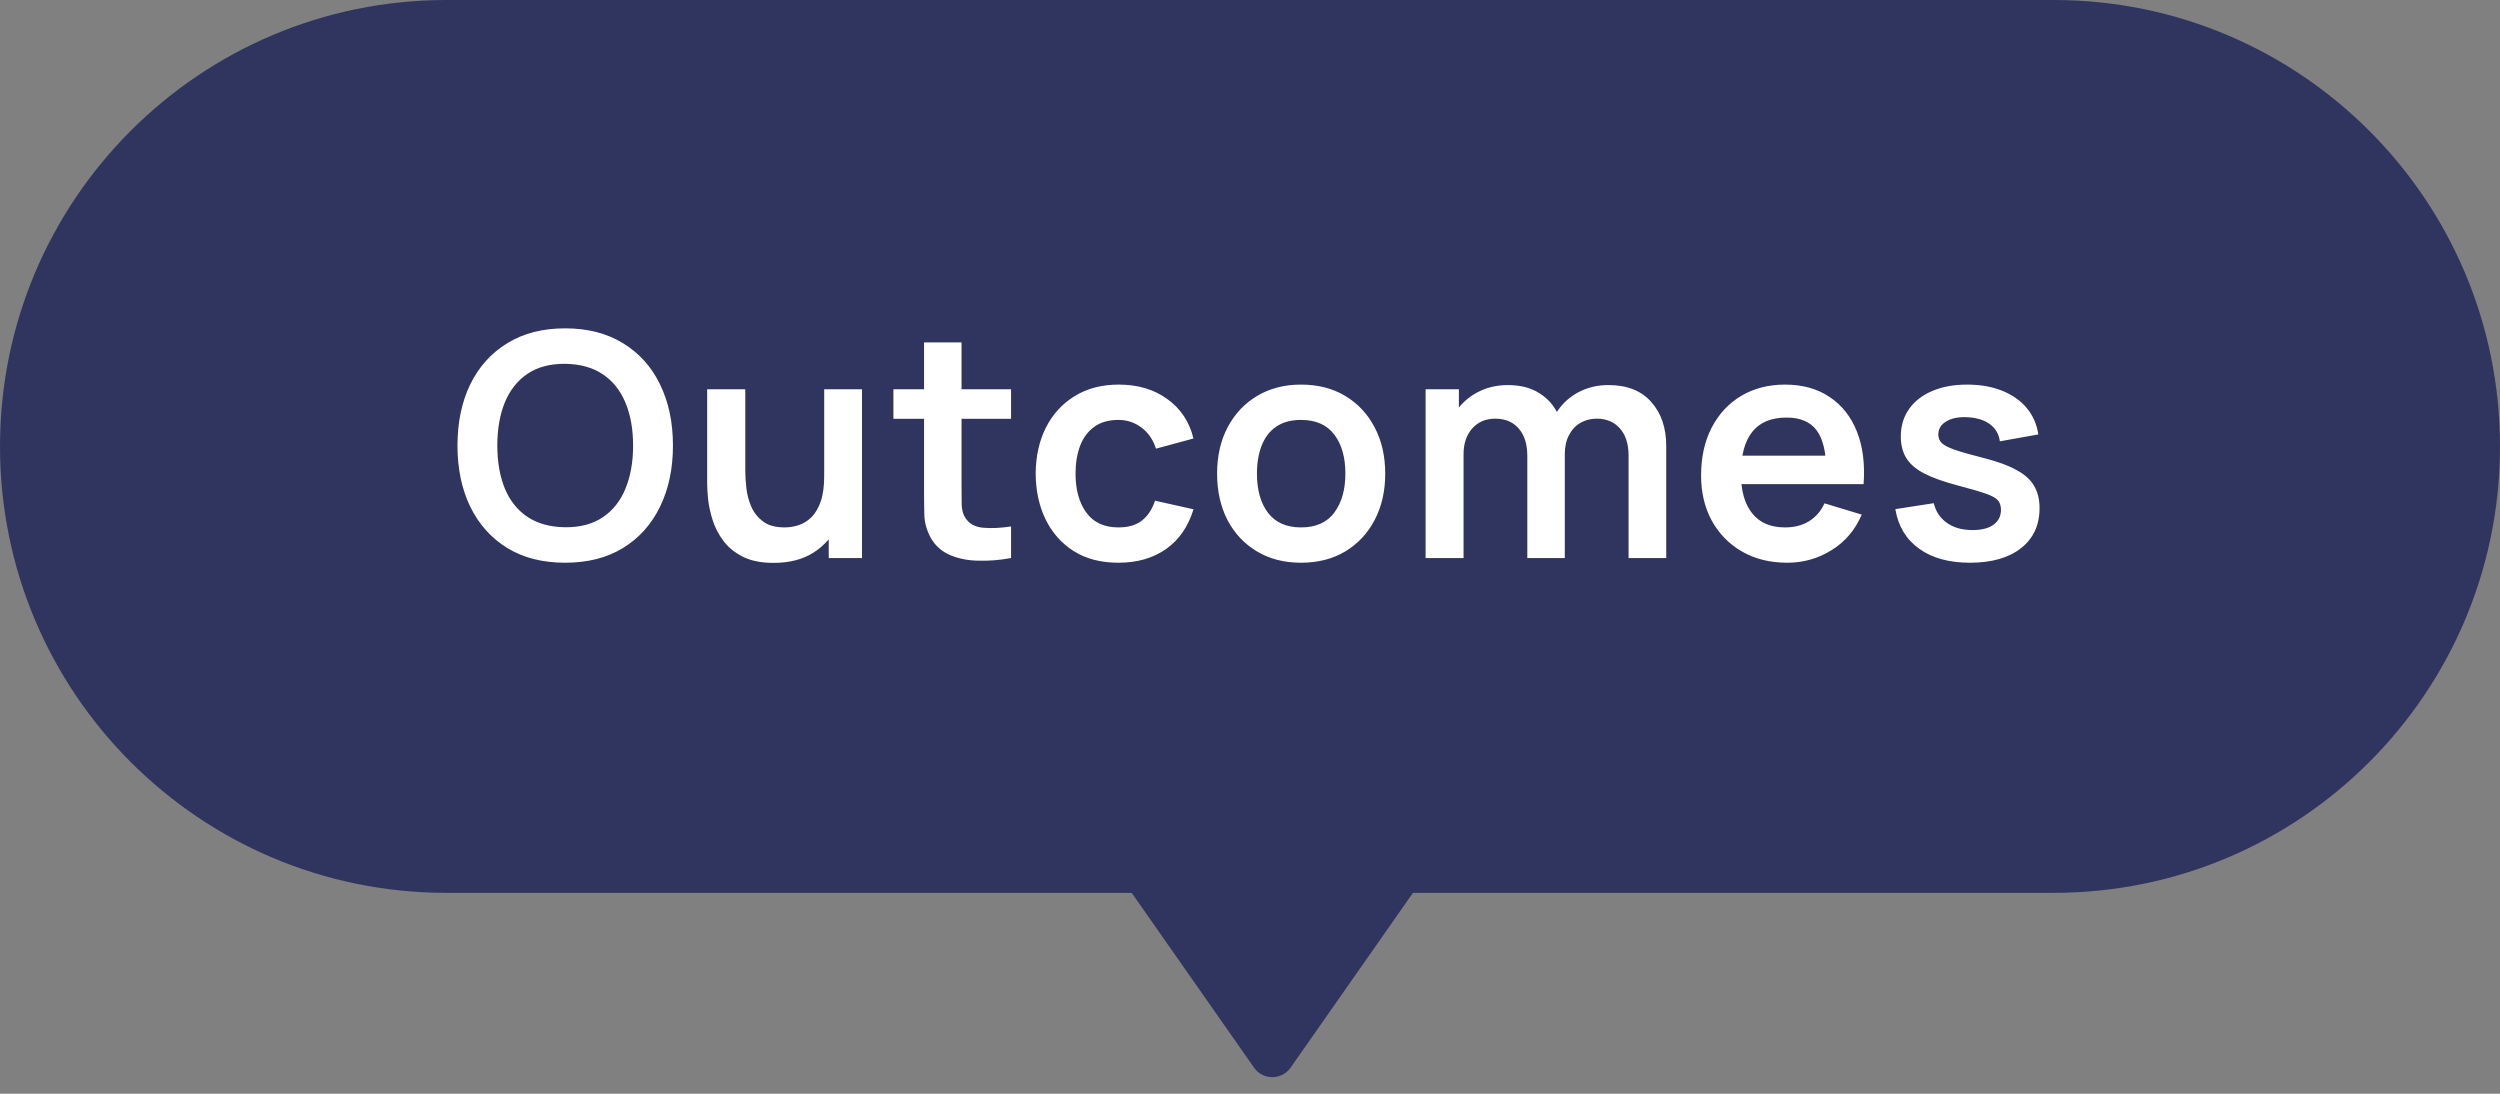
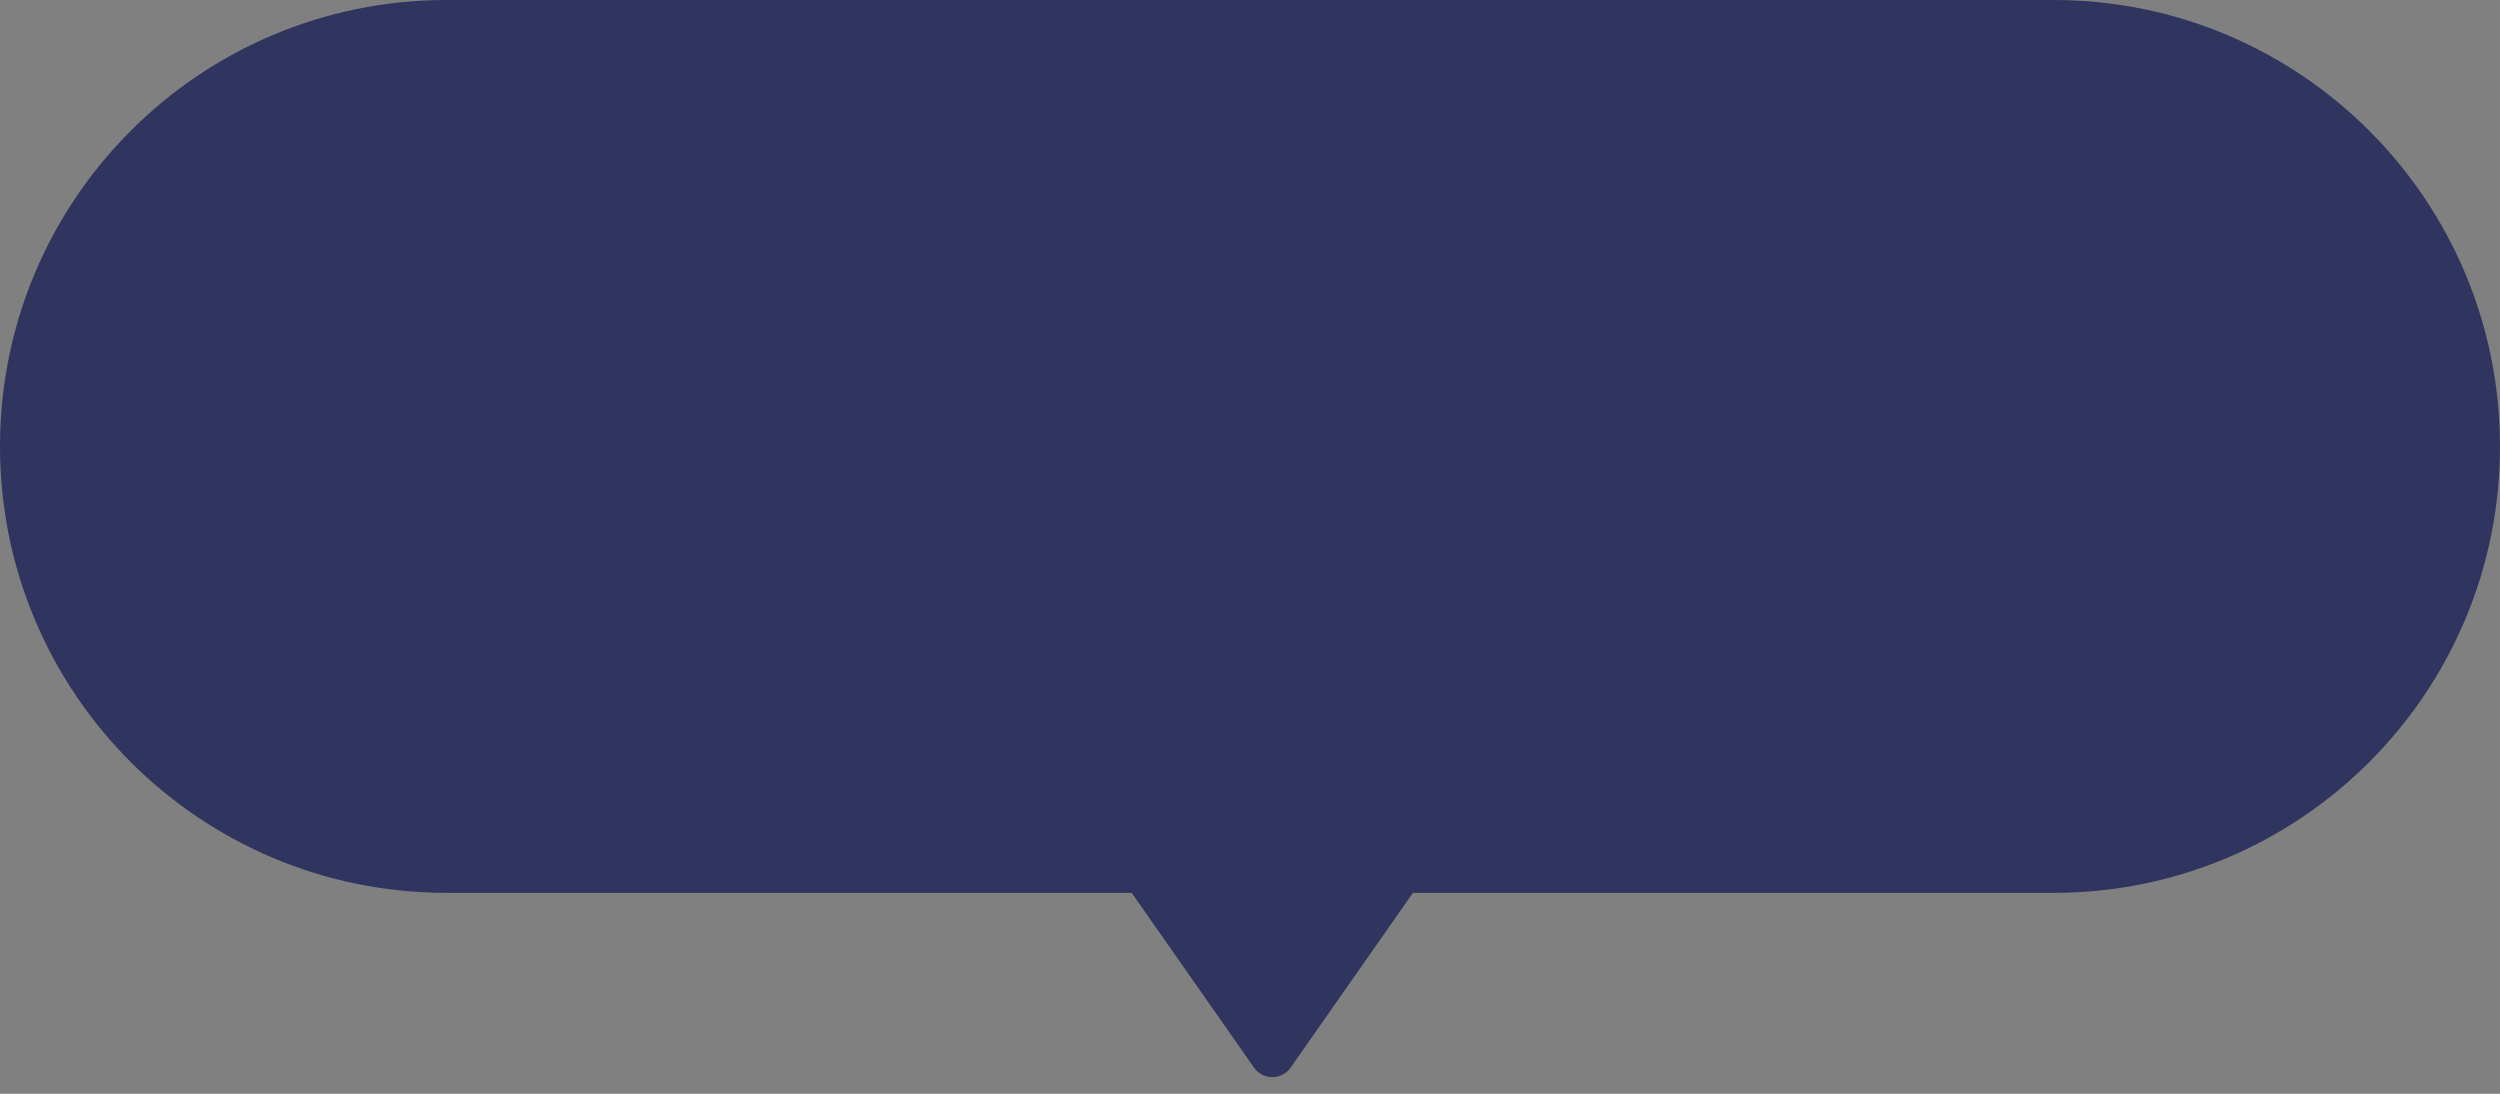
<svg xmlns="http://www.w3.org/2000/svg" width="112" height="49" viewBox="0 0 112 49" fill="none">
  <rect x="0" y="0" width="112" height="49" fill="#808080" stroke="none" />
  <path d="M0 20C0 8.954 8.954 0 20 0H92C103.046 0 112 8.954 112 20C112 31.046 103.046 40 92 40H20C8.954 40 0 31.046 0 20Z" fill="#303560" />
-   <path d="M25.318 25.21C24.31 25.21 23.446 24.991 22.728 24.552C22.009 24.109 21.456 23.493 21.069 22.704C20.686 21.915 20.495 21.001 20.495 19.96C20.495 18.919 20.686 18.005 21.069 17.216C21.456 16.427 22.009 15.814 22.728 15.375C23.446 14.932 24.31 14.71 25.318 14.71C26.326 14.71 27.189 14.932 27.908 15.375C28.631 15.814 29.184 16.427 29.567 17.216C29.954 18.005 30.148 18.919 30.148 19.96C30.148 21.001 29.954 21.915 29.567 22.704C29.184 23.493 28.631 24.109 27.908 24.552C27.189 24.991 26.326 25.21 25.318 25.21ZM25.318 23.621C25.994 23.626 26.557 23.476 27.005 23.173C27.457 22.87 27.796 22.443 28.02 21.892C28.248 21.341 28.363 20.697 28.363 19.96C28.363 19.223 28.248 18.583 28.02 18.042C27.796 17.496 27.457 17.071 27.005 16.768C26.557 16.465 25.994 16.308 25.318 16.299C24.641 16.294 24.079 16.444 23.631 16.747C23.183 17.05 22.844 17.477 22.616 18.028C22.392 18.579 22.28 19.223 22.28 19.96C22.28 20.697 22.392 21.339 22.616 21.885C22.84 22.426 23.176 22.849 23.624 23.152C24.076 23.455 24.641 23.612 25.318 23.621ZM34.656 25.217C34.096 25.217 33.634 25.124 33.27 24.937C32.906 24.75 32.617 24.512 32.402 24.223C32.187 23.934 32.029 23.626 31.926 23.299C31.823 22.972 31.756 22.664 31.723 22.375C31.695 22.081 31.681 21.843 31.681 21.661V17.44H33.389V21.08C33.389 21.313 33.405 21.577 33.438 21.871C33.471 22.16 33.545 22.44 33.662 22.711C33.783 22.977 33.961 23.196 34.194 23.369C34.432 23.542 34.752 23.628 35.153 23.628C35.368 23.628 35.58 23.593 35.79 23.523C36 23.453 36.189 23.334 36.357 23.166C36.53 22.993 36.667 22.758 36.77 22.459C36.873 22.16 36.924 21.782 36.924 21.325L37.925 21.752C37.925 22.396 37.799 22.979 37.547 23.502C37.3 24.025 36.933 24.442 36.448 24.755C35.963 25.063 35.365 25.217 34.656 25.217ZM37.127 25V22.655H36.924V17.44H38.618V25H37.127ZM45.296 25C44.796 25.093 44.306 25.133 43.826 25.119C43.35 25.11 42.923 25.023 42.545 24.86C42.167 24.692 41.88 24.428 41.684 24.069C41.511 23.742 41.42 23.409 41.411 23.068C41.401 22.727 41.397 22.342 41.397 21.913V15.34H43.077V21.815C43.077 22.118 43.079 22.384 43.084 22.613C43.093 22.842 43.142 23.028 43.231 23.173C43.399 23.453 43.667 23.609 44.036 23.642C44.404 23.675 44.824 23.656 45.296 23.586V25ZM40.025 18.763V17.44H45.296V18.763H40.025ZM50.102 25.21C49.322 25.21 48.657 25.037 48.106 24.692C47.556 24.342 47.133 23.866 46.84 23.264C46.55 22.662 46.403 21.981 46.398 21.22C46.403 20.445 46.555 19.759 46.853 19.162C47.157 18.56 47.586 18.089 48.142 17.748C48.697 17.403 49.357 17.23 50.123 17.23C50.981 17.23 51.707 17.447 52.3 17.881C52.897 18.31 53.286 18.898 53.468 19.645L51.788 20.1C51.658 19.694 51.441 19.379 51.138 19.155C50.834 18.926 50.489 18.812 50.102 18.812C49.663 18.812 49.301 18.917 49.017 19.127C48.732 19.332 48.522 19.617 48.386 19.981C48.251 20.345 48.184 20.758 48.184 21.22C48.184 21.939 48.344 22.52 48.666 22.963C48.989 23.406 49.467 23.628 50.102 23.628C50.55 23.628 50.902 23.525 51.158 23.32C51.42 23.115 51.616 22.818 51.746 22.431L53.468 22.816C53.235 23.586 52.827 24.179 52.243 24.594C51.66 25.005 50.946 25.21 50.102 25.21ZM58.285 25.21C57.529 25.21 56.869 25.04 56.304 24.699C55.739 24.358 55.301 23.889 54.988 23.292C54.68 22.69 54.526 21.999 54.526 21.22C54.526 20.427 54.685 19.731 55.002 19.134C55.319 18.537 55.761 18.07 56.325 17.734C56.89 17.398 57.543 17.23 58.285 17.23C59.046 17.23 59.709 17.4 60.273 17.741C60.838 18.082 61.276 18.553 61.589 19.155C61.902 19.752 62.058 20.441 62.058 21.22C62.058 22.004 61.9 22.697 61.582 23.299C61.27 23.896 60.831 24.365 60.266 24.706C59.702 25.042 59.041 25.21 58.285 25.21ZM58.285 23.628C58.957 23.628 59.456 23.404 59.783 22.956C60.11 22.508 60.273 21.929 60.273 21.22C60.273 20.487 60.108 19.904 59.776 19.47C59.445 19.031 58.948 18.812 58.285 18.812C57.833 18.812 57.459 18.915 57.165 19.12C56.876 19.321 56.661 19.603 56.521 19.967C56.381 20.326 56.311 20.744 56.311 21.22C56.311 21.953 56.477 22.538 56.808 22.977C57.144 23.411 57.636 23.628 58.285 23.628ZM72.96 25V20.408C72.96 19.89 72.831 19.486 72.575 19.197C72.318 18.903 71.97 18.756 71.531 18.756C71.261 18.756 71.018 18.819 70.803 18.945C70.589 19.066 70.418 19.248 70.293 19.491C70.166 19.729 70.103 20.014 70.103 20.345L69.355 19.904C69.35 19.381 69.466 18.922 69.704 18.525C69.947 18.124 70.274 17.811 70.684 17.587C71.095 17.363 71.552 17.251 72.056 17.251C72.892 17.251 73.531 17.503 73.975 18.007C74.422 18.506 74.647 19.164 74.647 19.981V25H72.96ZM63.867 25V17.44H65.358V19.785H65.567V25H63.867ZM68.424 25V20.429C68.424 19.902 68.295 19.491 68.038 19.197C67.782 18.903 67.432 18.756 66.989 18.756C66.559 18.756 66.214 18.903 65.953 19.197C65.696 19.491 65.567 19.874 65.567 20.345L64.811 19.841C64.811 19.351 64.933 18.91 65.175 18.518C65.418 18.126 65.745 17.818 66.156 17.594C66.571 17.365 67.035 17.251 67.549 17.251C68.113 17.251 68.585 17.372 68.963 17.615C69.345 17.853 69.63 18.18 69.817 18.595C70.008 19.006 70.103 19.47 70.103 19.988V25H68.424ZM80.066 25.21C79.301 25.21 78.629 25.044 78.05 24.713C77.472 24.382 77.019 23.922 76.692 23.334C76.37 22.746 76.209 22.069 76.209 21.304C76.209 20.478 76.368 19.762 76.685 19.155C77.003 18.544 77.444 18.07 78.008 17.734C78.573 17.398 79.226 17.23 79.968 17.23C80.752 17.23 81.417 17.414 81.963 17.783C82.514 18.147 82.922 18.663 83.188 19.33C83.454 19.997 83.555 20.784 83.489 21.689H81.816V21.073C81.812 20.252 81.667 19.652 81.382 19.274C81.098 18.896 80.65 18.707 80.038 18.707C79.348 18.707 78.834 18.922 78.498 19.351C78.162 19.776 77.994 20.399 77.994 21.22C77.994 21.985 78.162 22.578 78.498 22.998C78.834 23.418 79.324 23.628 79.968 23.628C80.384 23.628 80.741 23.537 81.039 23.355C81.343 23.168 81.576 22.9 81.739 22.55L83.405 23.054C83.116 23.735 82.668 24.265 82.061 24.643C81.459 25.021 80.794 25.21 80.066 25.21ZM77.462 21.689V20.415H82.663V21.689H77.462ZM88.25 25.21C87.317 25.21 86.558 25 85.975 24.58C85.392 24.16 85.037 23.57 84.911 22.809L86.633 22.543C86.722 22.916 86.918 23.21 87.221 23.425C87.524 23.64 87.907 23.747 88.369 23.747C88.775 23.747 89.088 23.668 89.307 23.509C89.531 23.346 89.643 23.124 89.643 22.844C89.643 22.671 89.601 22.534 89.517 22.431C89.438 22.324 89.26 22.221 88.985 22.123C88.71 22.025 88.287 21.901 87.718 21.752C87.083 21.584 86.579 21.404 86.206 21.213C85.833 21.017 85.564 20.786 85.401 20.52C85.238 20.254 85.156 19.932 85.156 19.554C85.156 19.083 85.28 18.672 85.527 18.322C85.774 17.972 86.12 17.704 86.563 17.517C87.006 17.326 87.529 17.23 88.131 17.23C88.719 17.23 89.239 17.321 89.692 17.503C90.149 17.685 90.518 17.944 90.798 18.28C91.078 18.616 91.251 19.01 91.316 19.463L89.594 19.771C89.552 19.449 89.405 19.195 89.153 19.008C88.906 18.821 88.574 18.716 88.159 18.693C87.762 18.67 87.443 18.73 87.2 18.875C86.957 19.015 86.836 19.213 86.836 19.47C86.836 19.615 86.885 19.738 86.983 19.841C87.081 19.944 87.277 20.046 87.571 20.149C87.87 20.252 88.313 20.378 88.901 20.527C89.503 20.681 89.984 20.858 90.343 21.059C90.707 21.255 90.968 21.491 91.127 21.766C91.29 22.041 91.372 22.375 91.372 22.767C91.372 23.528 91.094 24.125 90.539 24.559C89.988 24.993 89.225 25.21 88.25 25.21Z" fill="white" />
  <path d="M57.819 47.83C57.421 48.398 56.579 48.398 56.181 47.83L50 39L64 39L57.819 47.83Z" fill="#303560" />
</svg>